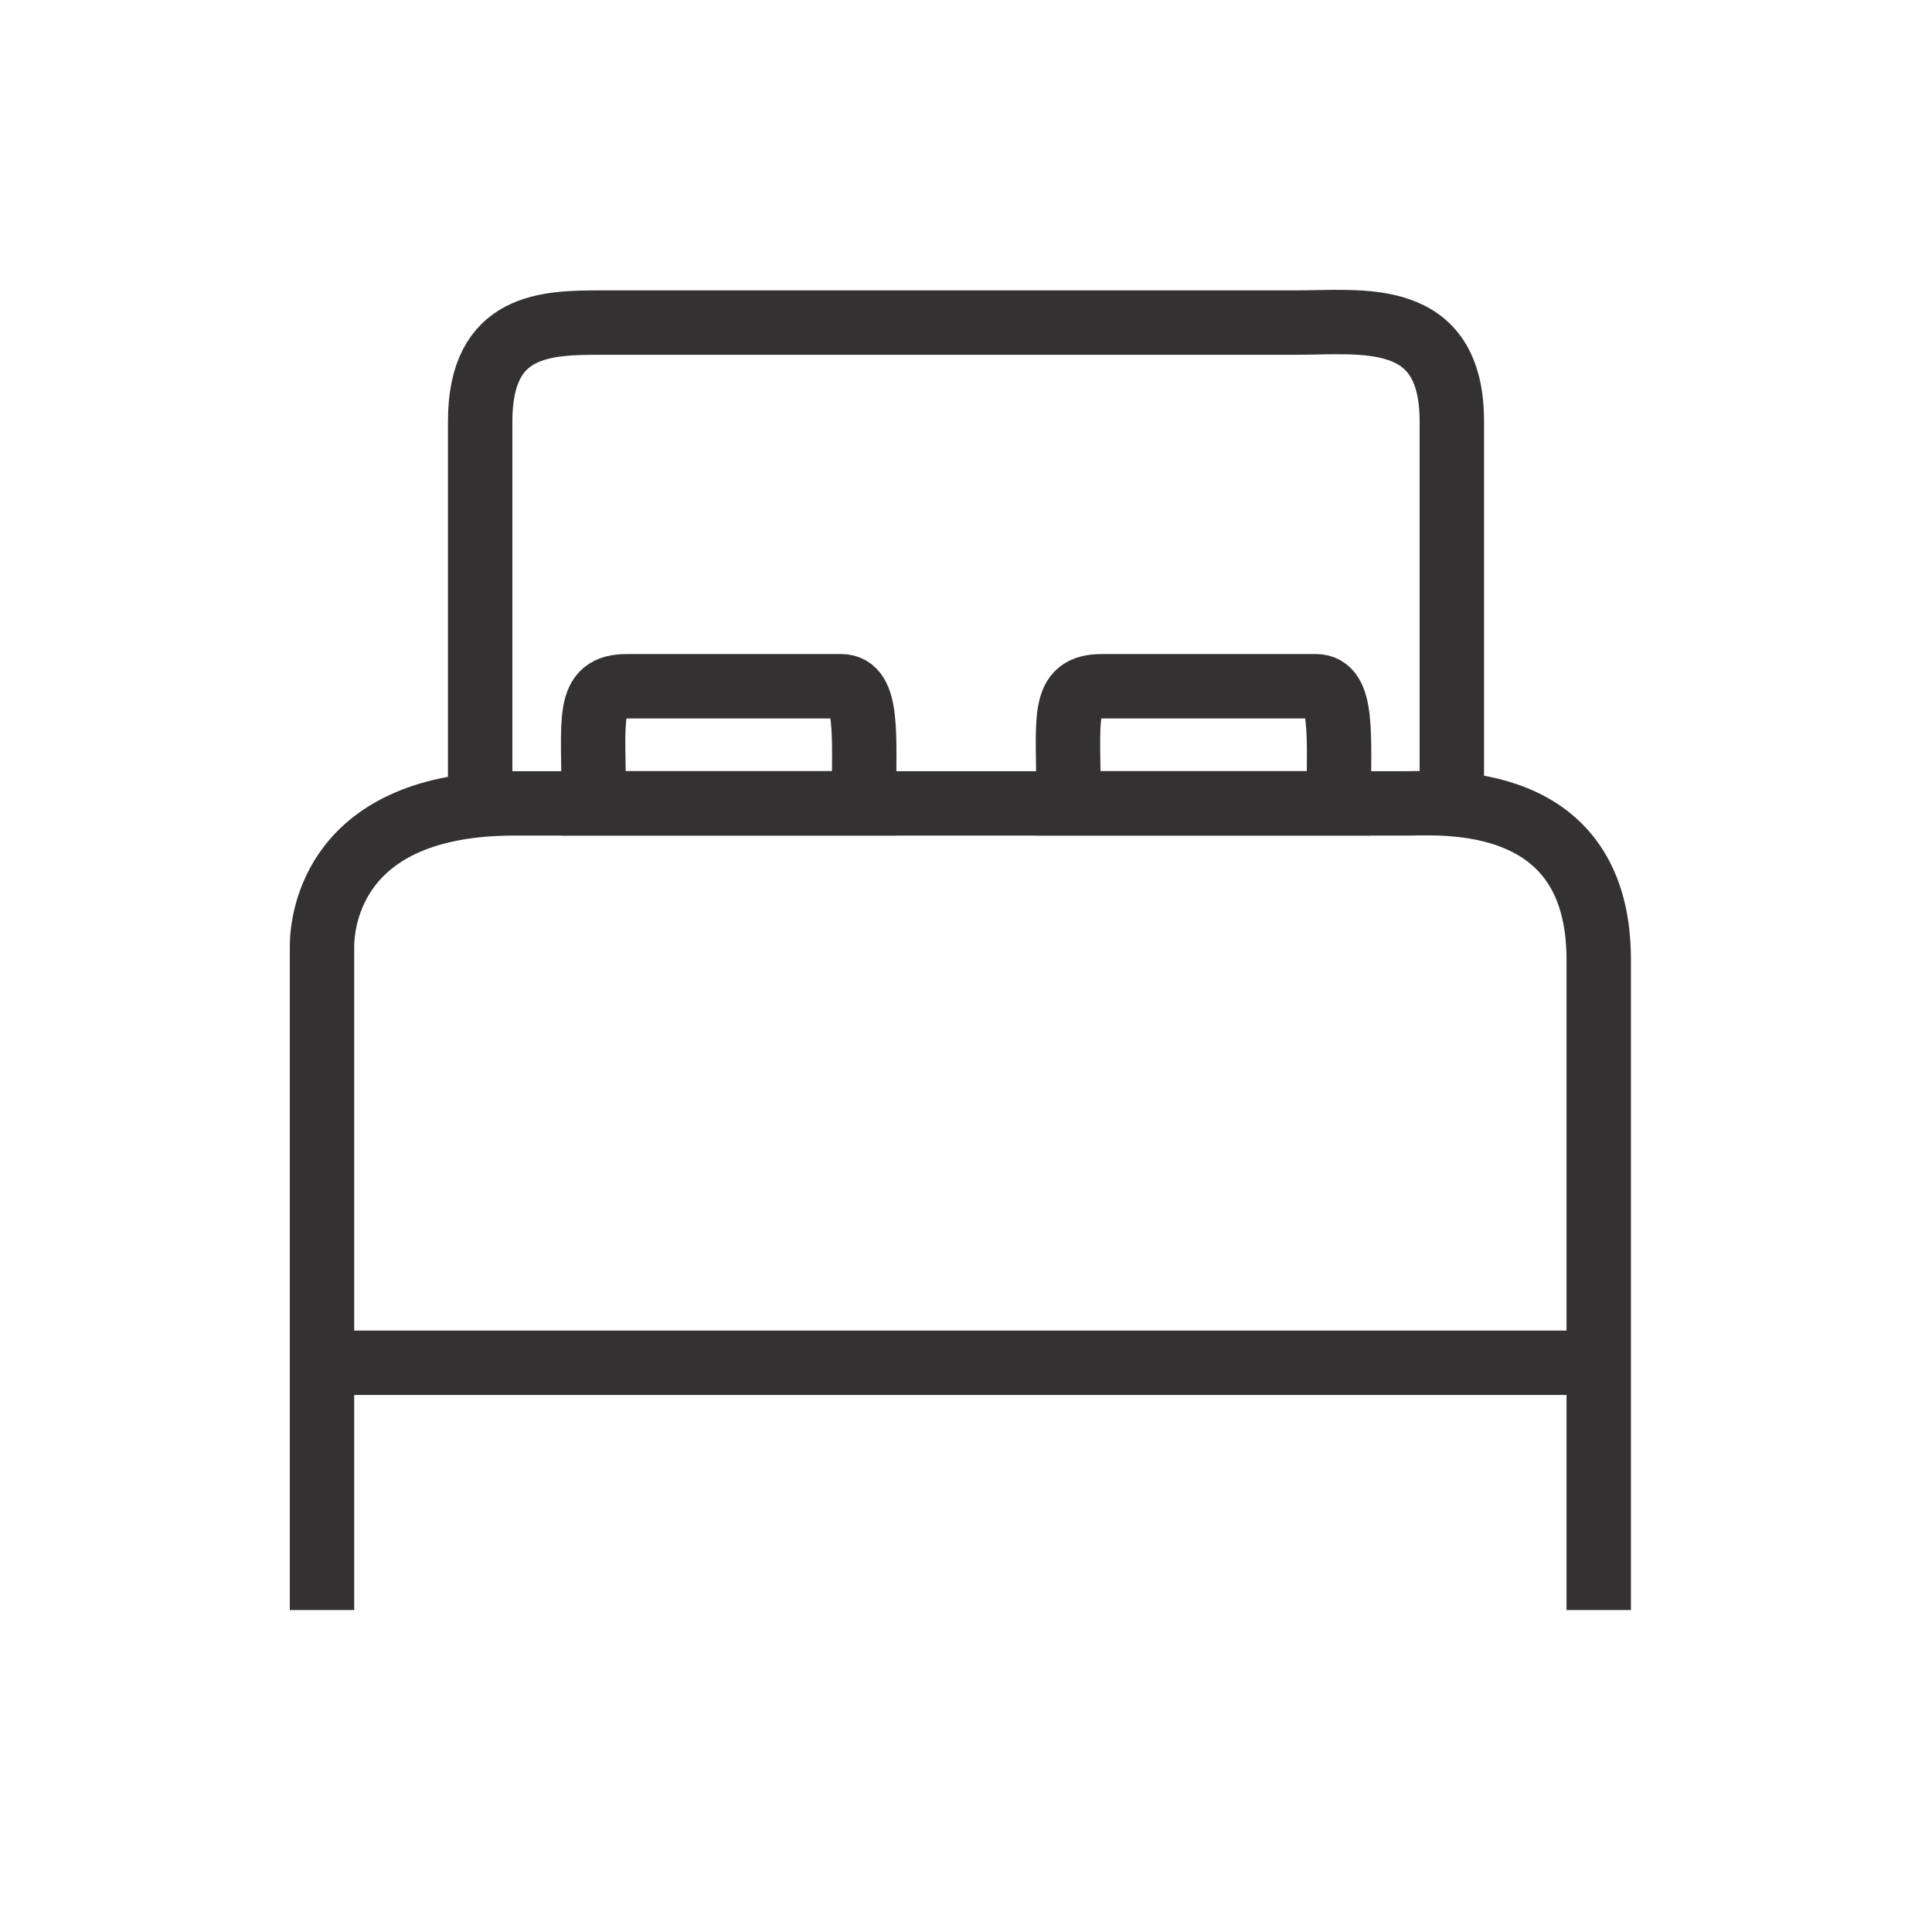
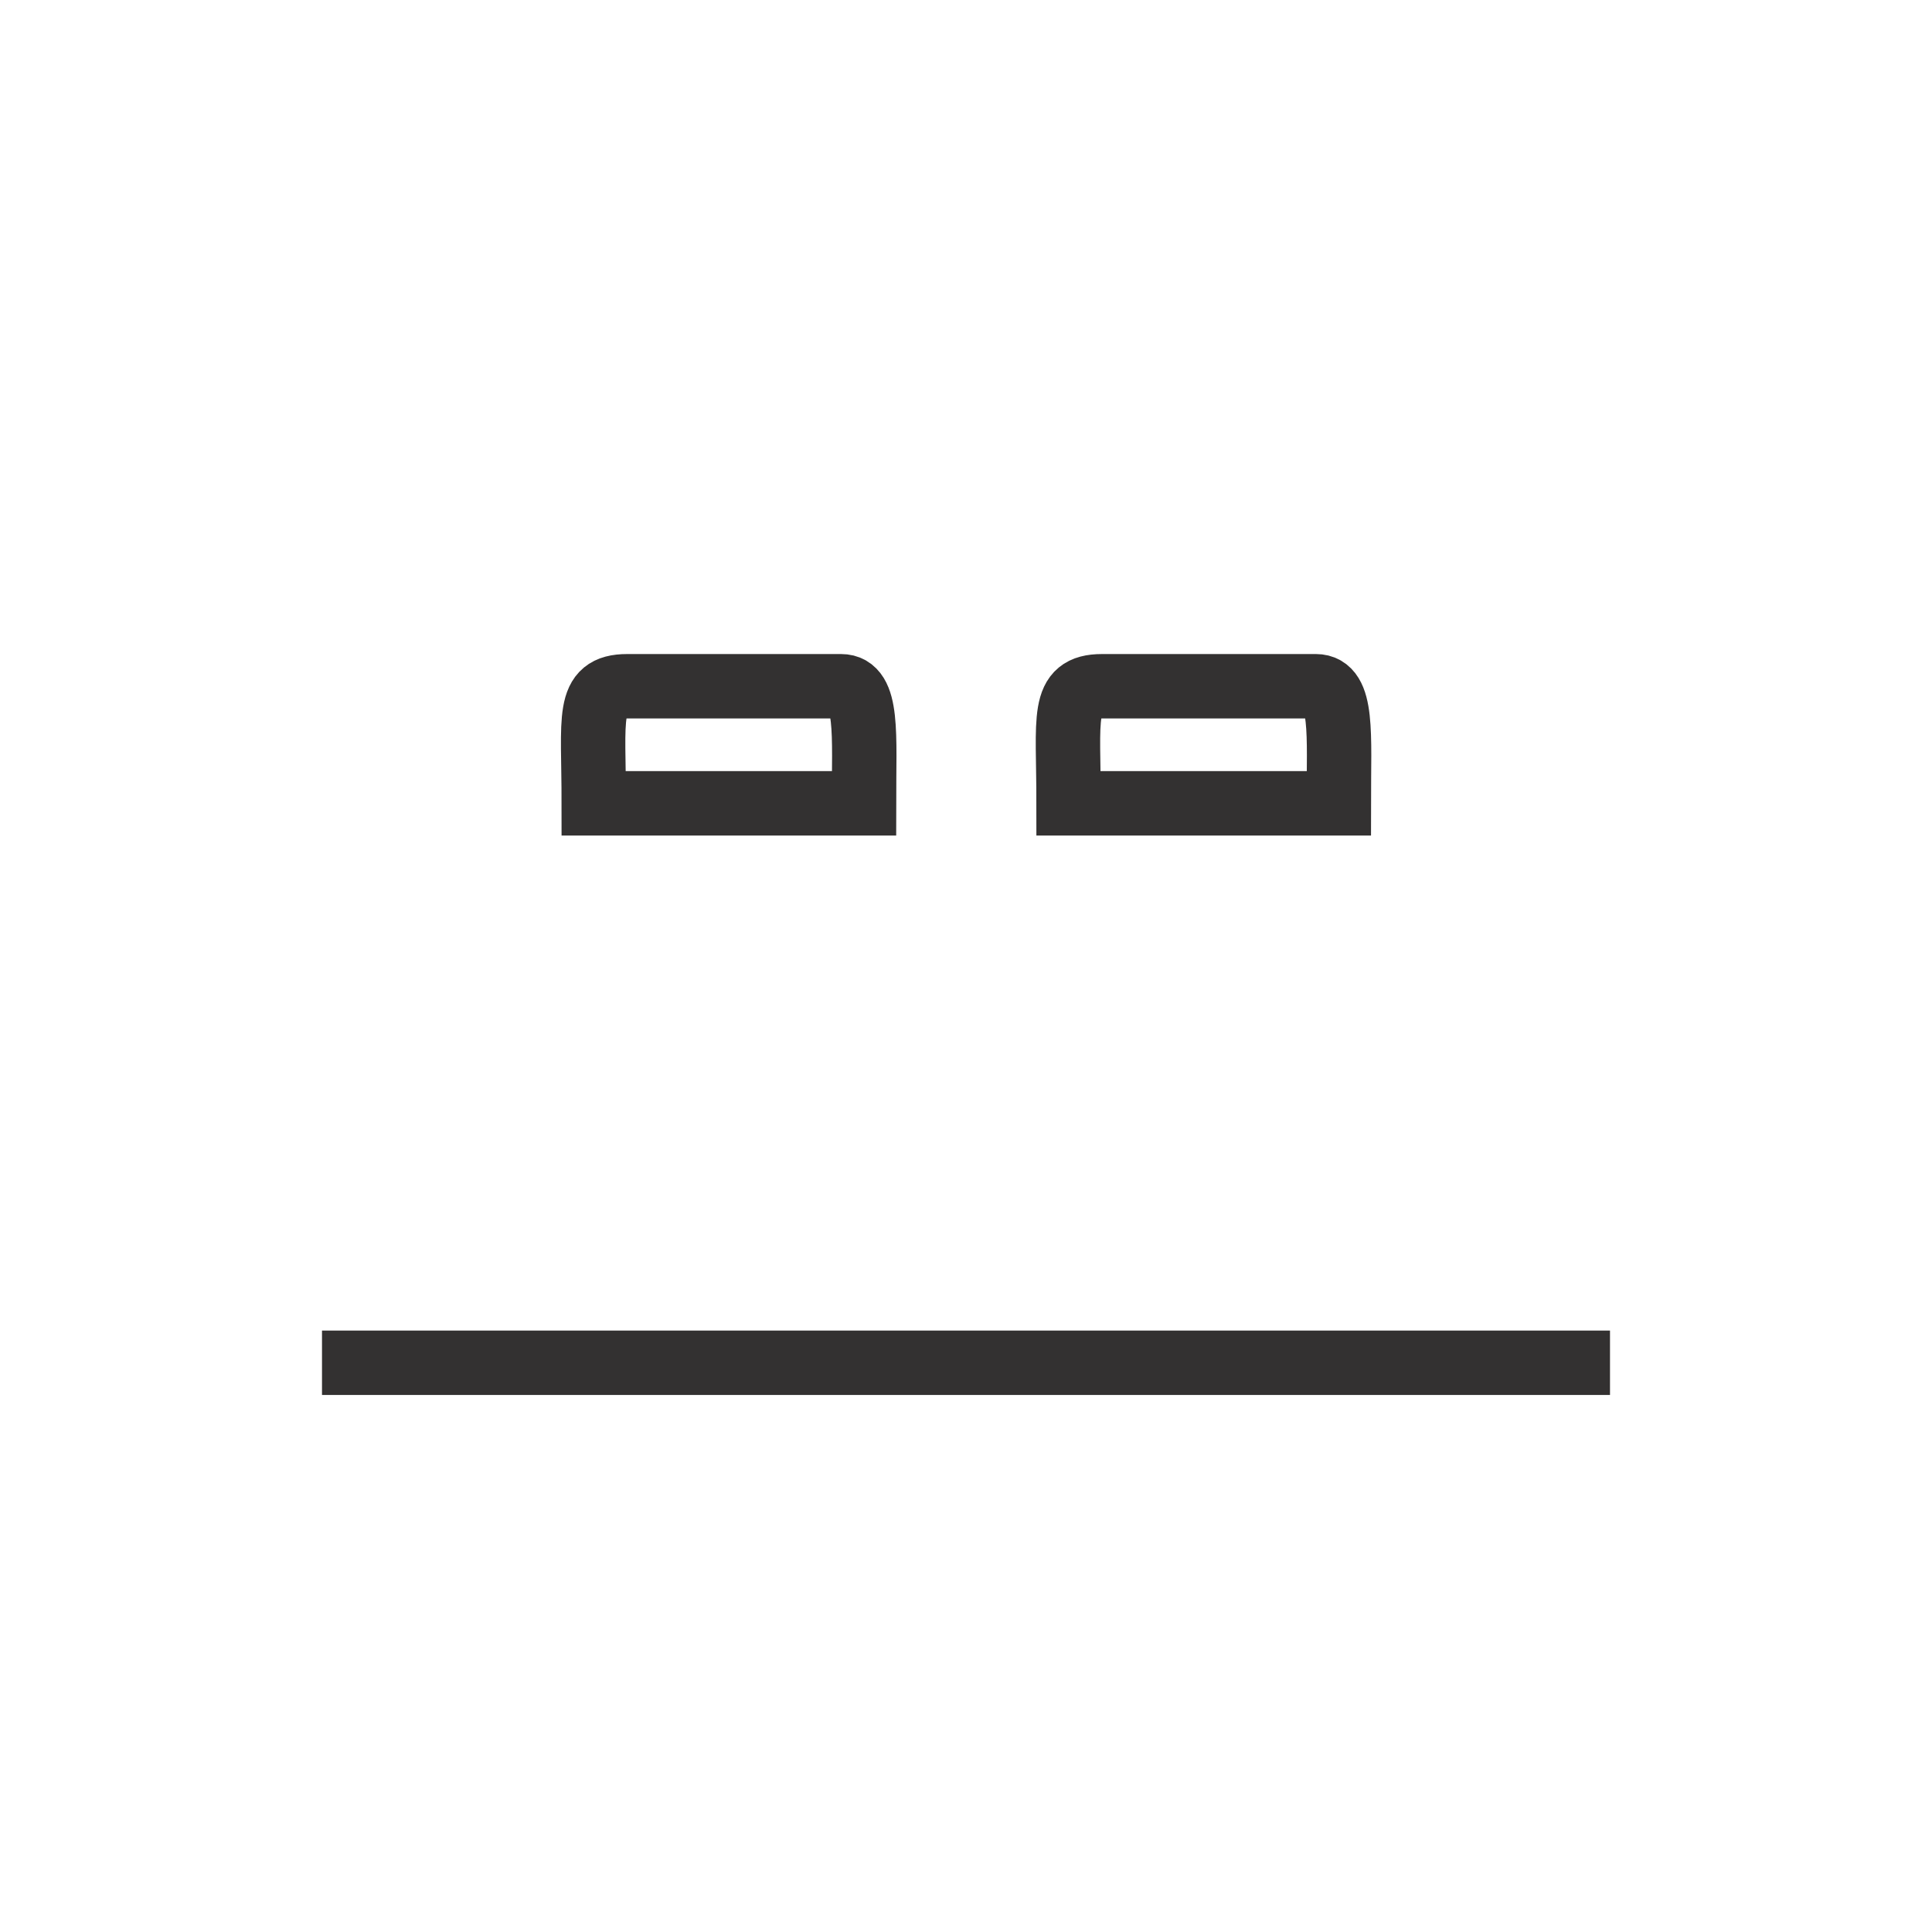
<svg xmlns="http://www.w3.org/2000/svg" width="30" height="30" viewBox="0 0 30 30" fill="none">
-   <path d="M5 25.001C5 21.701 5 15.021 5 14.697C5 14.293 5.175 12.475 7.982 12.475C10.79 12.475 21.316 12.475 21.842 12.475C22.369 12.475 24.825 12.273 24.825 14.899C24.825 17 24.825 22.509 24.825 25.001" stroke="#333131" />
  <path d="M5 21.161L25 21.161" stroke="#333131" />
-   <path d="M7.456 12.677V6.542C7.456 5.009 8.497 5.009 9.364 5.009C10.208 5.009 16.474 5.009 20.116 5.009C21.157 5.009 22.544 4.79 22.544 6.542C22.544 8.295 22.544 10.924 22.544 12.677" stroke="#333131" />
  <path d="M16.593 12.474H20.789C20.789 11.397 20.86 10.656 20.434 10.656C20.259 10.656 17.811 10.656 17.112 10.656C16.467 10.656 16.593 11.128 16.593 12.474Z" stroke="#333131" />
  <path d="M9.22 12.474H13.416C13.416 11.397 13.487 10.656 13.061 10.656C12.886 10.656 10.438 10.656 9.739 10.656C9.094 10.656 9.22 11.128 9.22 12.474Z" stroke="#333131" />
</svg>